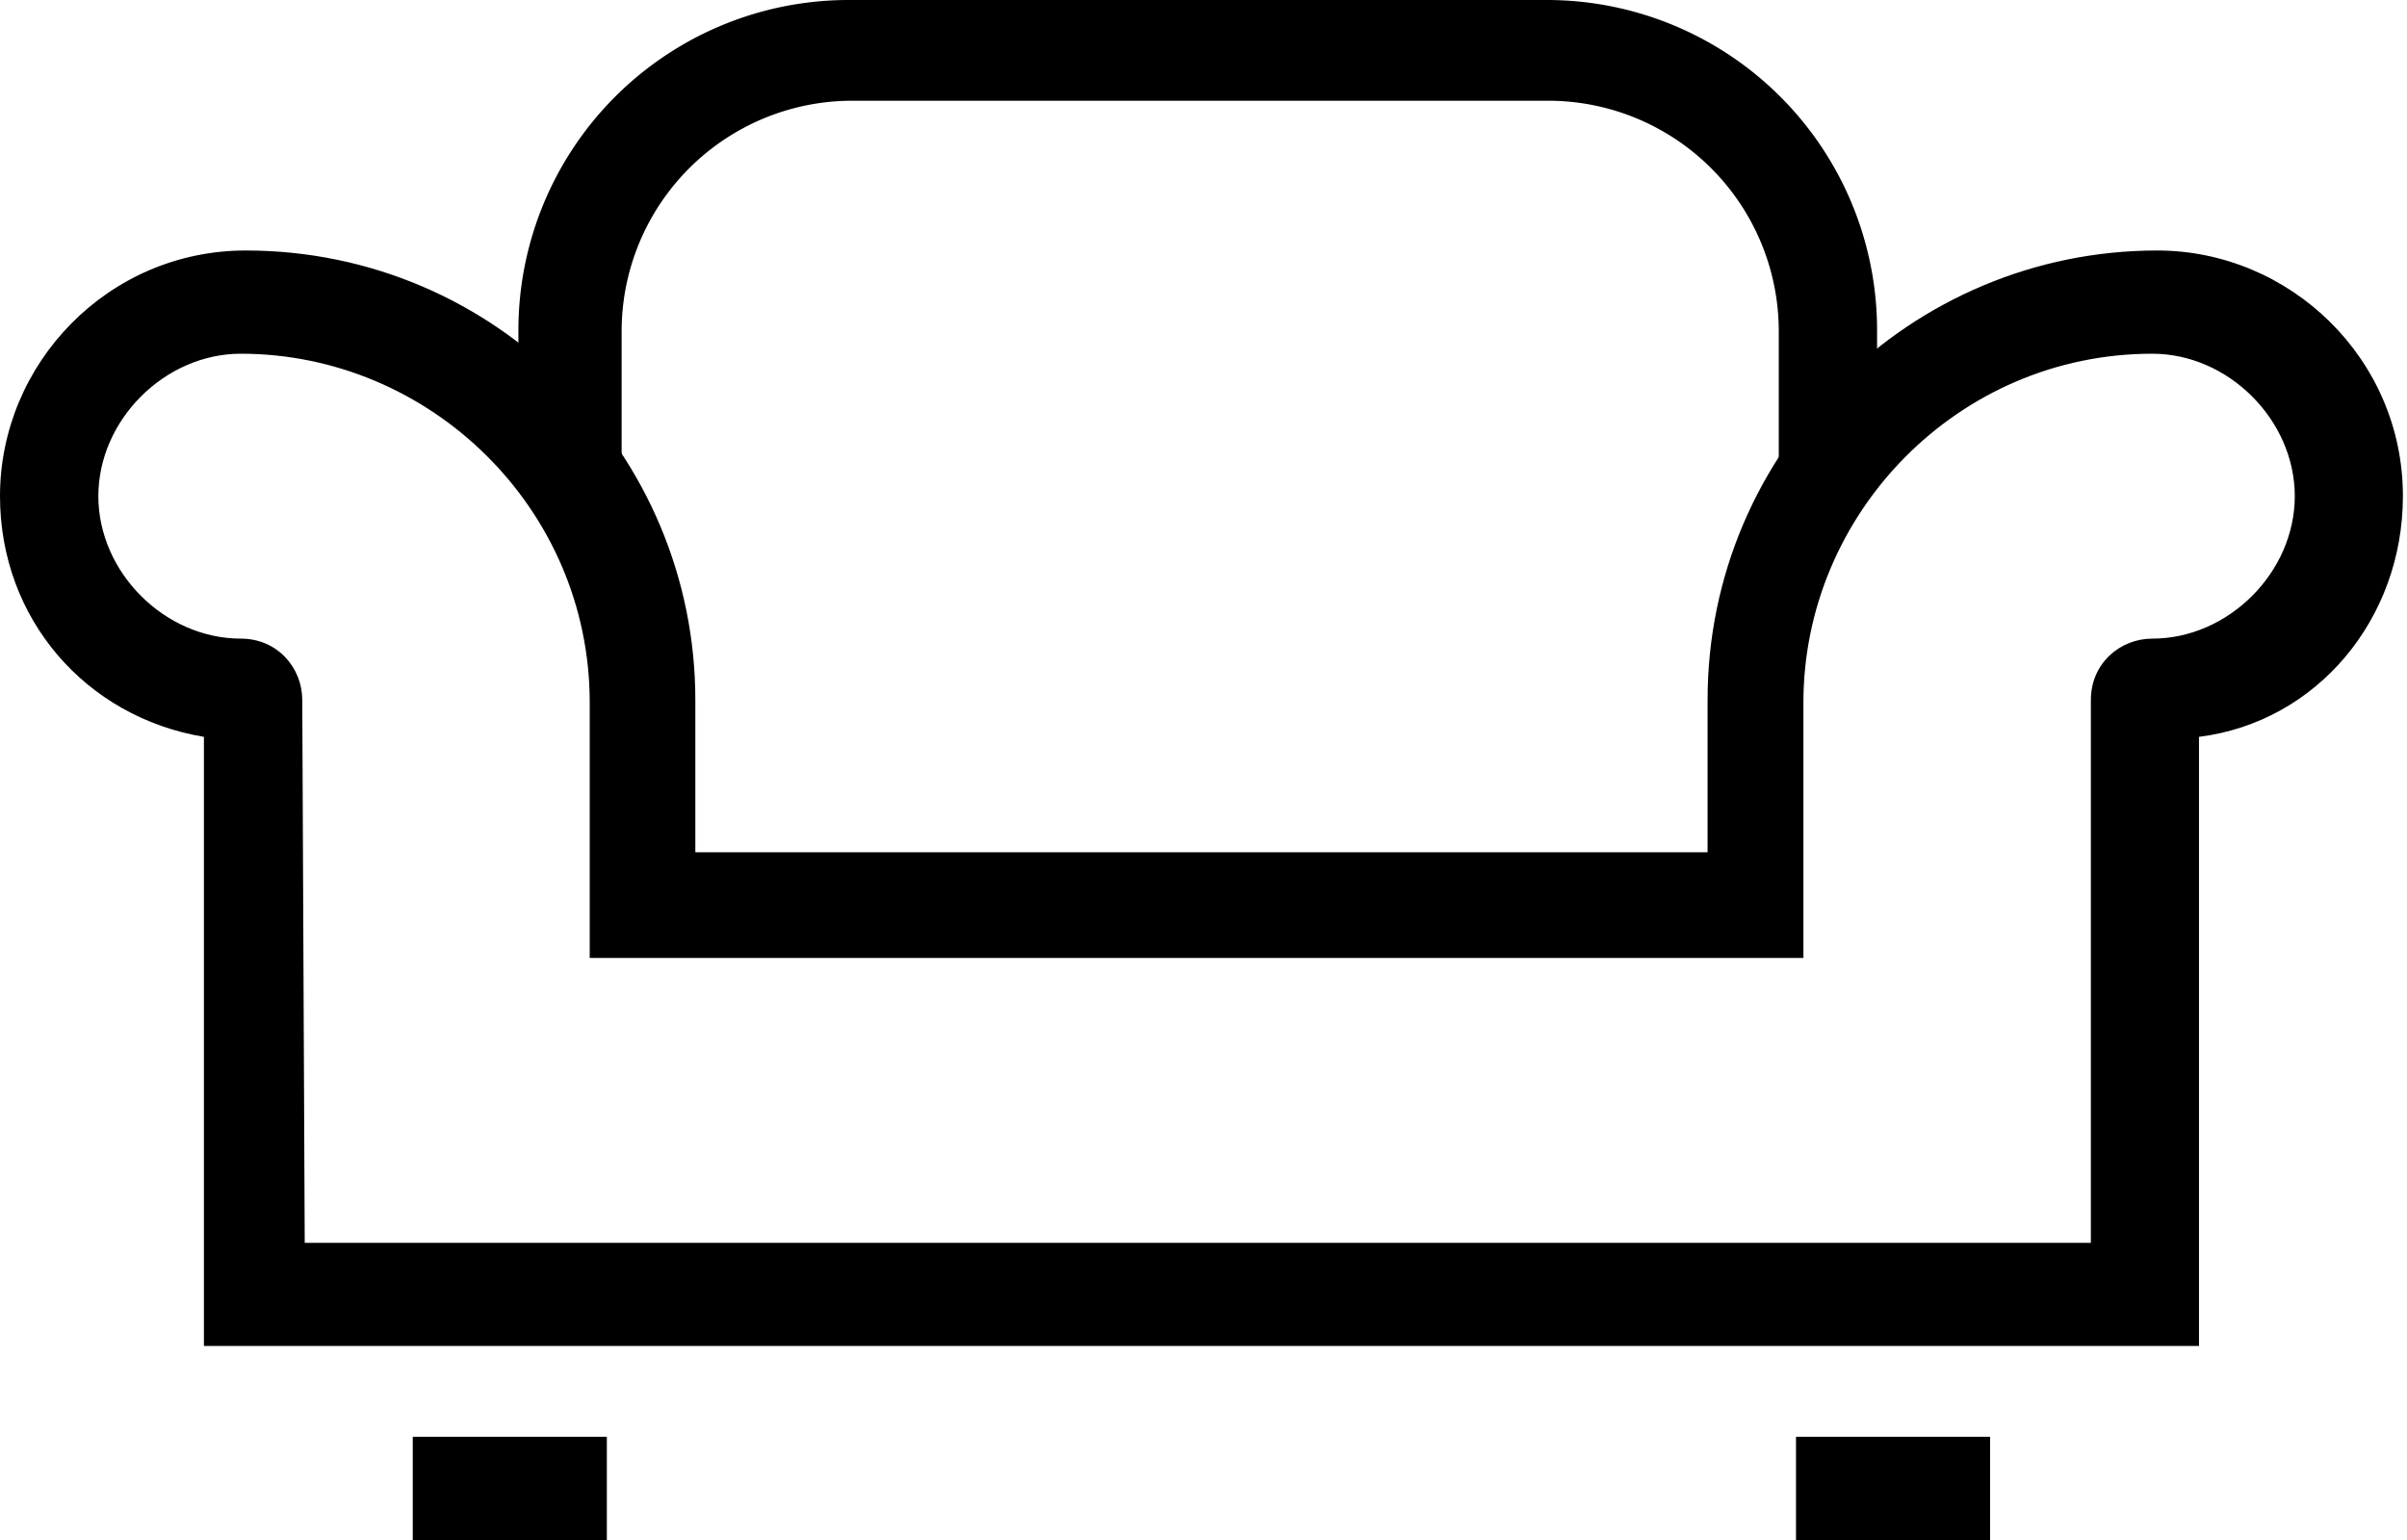
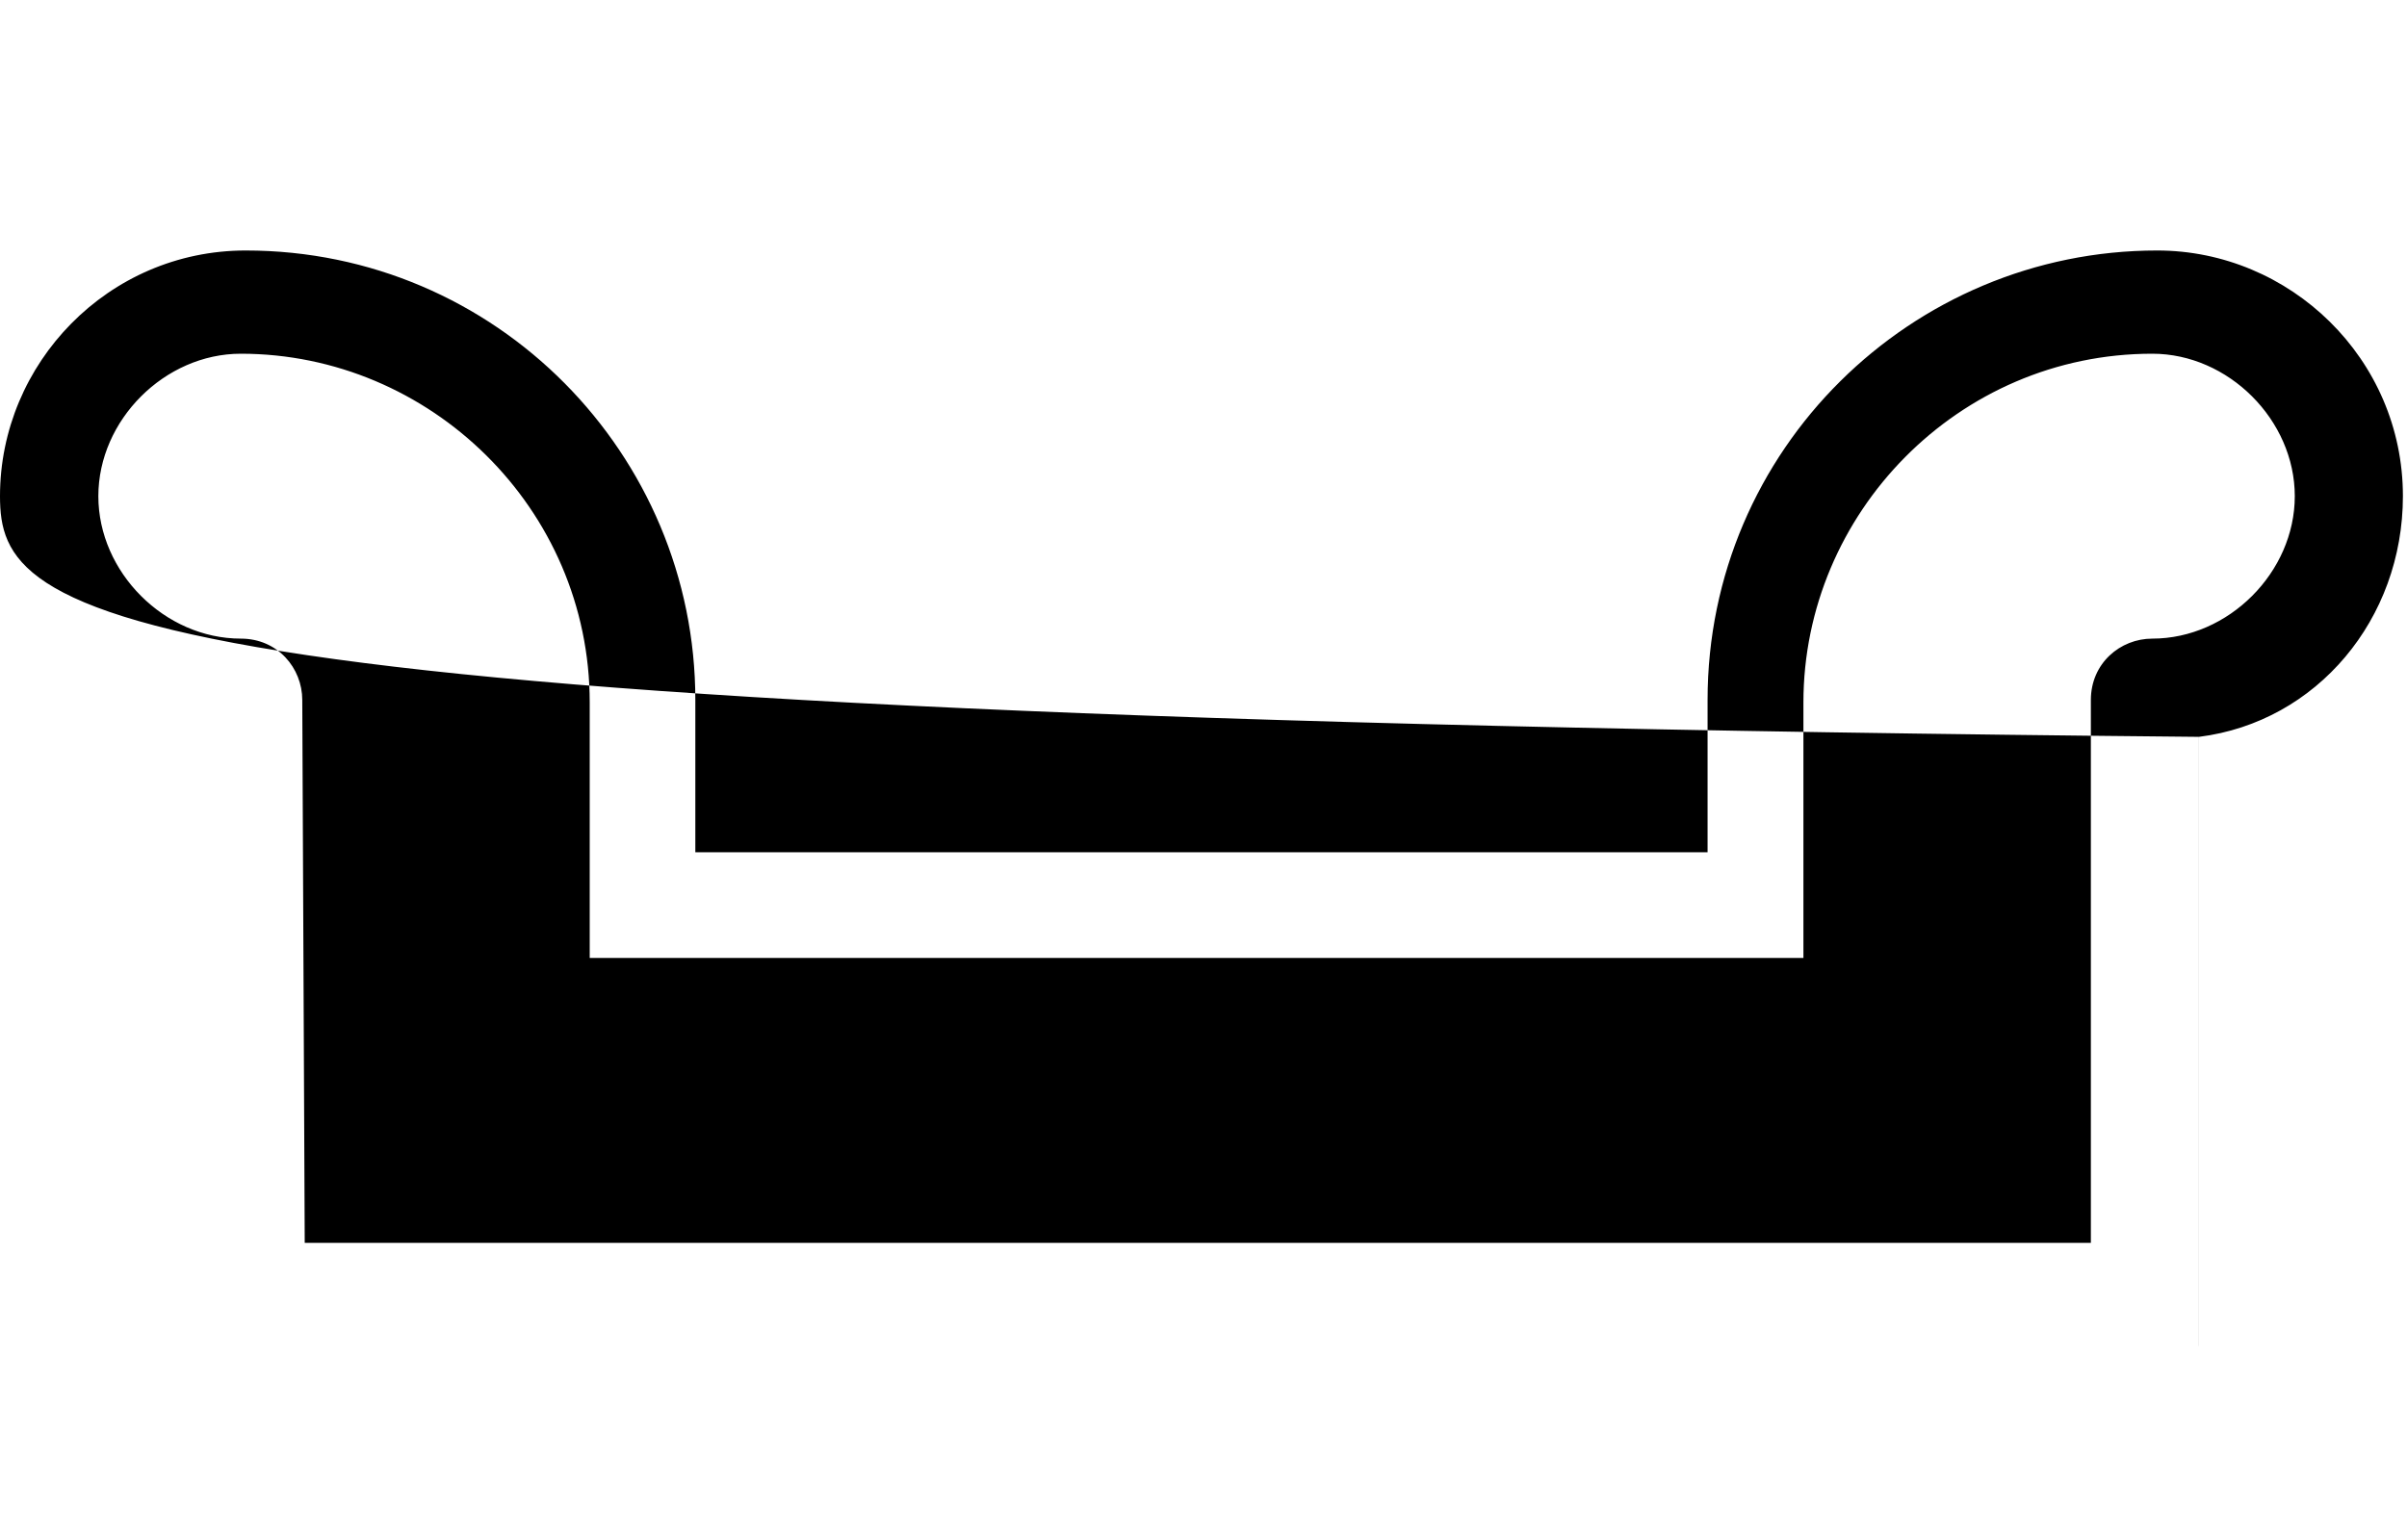
<svg xmlns="http://www.w3.org/2000/svg" width="50" height="32">
-   <path d="M45.678 27.968H4.236V15.311C1.786 14.903 0 12.861 0 10.309c0-2.756 2.246-5.104 5.104-5.104 5.206 0 9.34 4.236 9.34 9.34v3.164h21.027v-3.164c0-5.206 4.236-9.34 9.34-9.34 2.756 0 5.104 2.246 5.104 5.104 0 2.552-1.786 4.695-4.236 5.002v12.657zM6.329 25.825h37.104V14.546c0-.766.612-1.276 1.276-1.276 1.582 0 2.96-1.378 2.96-2.96s-1.378-2.96-2.96-2.96c-4.032 0-7.247 3.317-7.247 7.247v5.308H12.25v-5.308c0-4.032-3.317-7.247-7.247-7.247-1.582 0-2.96 1.378-2.96 2.96s1.378 2.96 2.96 2.96c.766 0 1.276.612 1.276 1.276l.051 11.279z" />
-   <path d="M39.094 9.748H36.95V6.89a4.792 4.792 0 0 0-4.797-4.797H17.71a4.792 4.792 0 0 0-4.797 4.797v2.858h-2.144V6.89A6.861 6.861 0 0 1 17.659 0h14.443a6.861 6.861 0 0 1 6.89 6.89v2.858h.102zm-1.786 20.108h4.032V32h-4.032v-2.144zm-28.734 0h4.032V32H8.574v-2.144z" />
+   <path d="M45.678 27.968V15.311C1.786 14.903 0 12.861 0 10.309c0-2.756 2.246-5.104 5.104-5.104 5.206 0 9.34 4.236 9.34 9.34v3.164h21.027v-3.164c0-5.206 4.236-9.34 9.34-9.34 2.756 0 5.104 2.246 5.104 5.104 0 2.552-1.786 4.695-4.236 5.002v12.657zM6.329 25.825h37.104V14.546c0-.766.612-1.276 1.276-1.276 1.582 0 2.96-1.378 2.96-2.96s-1.378-2.96-2.96-2.96c-4.032 0-7.247 3.317-7.247 7.247v5.308H12.25v-5.308c0-4.032-3.317-7.247-7.247-7.247-1.582 0-2.96 1.378-2.96 2.96s1.378 2.96 2.96 2.96c.766 0 1.276.612 1.276 1.276l.051 11.279z" />
</svg>